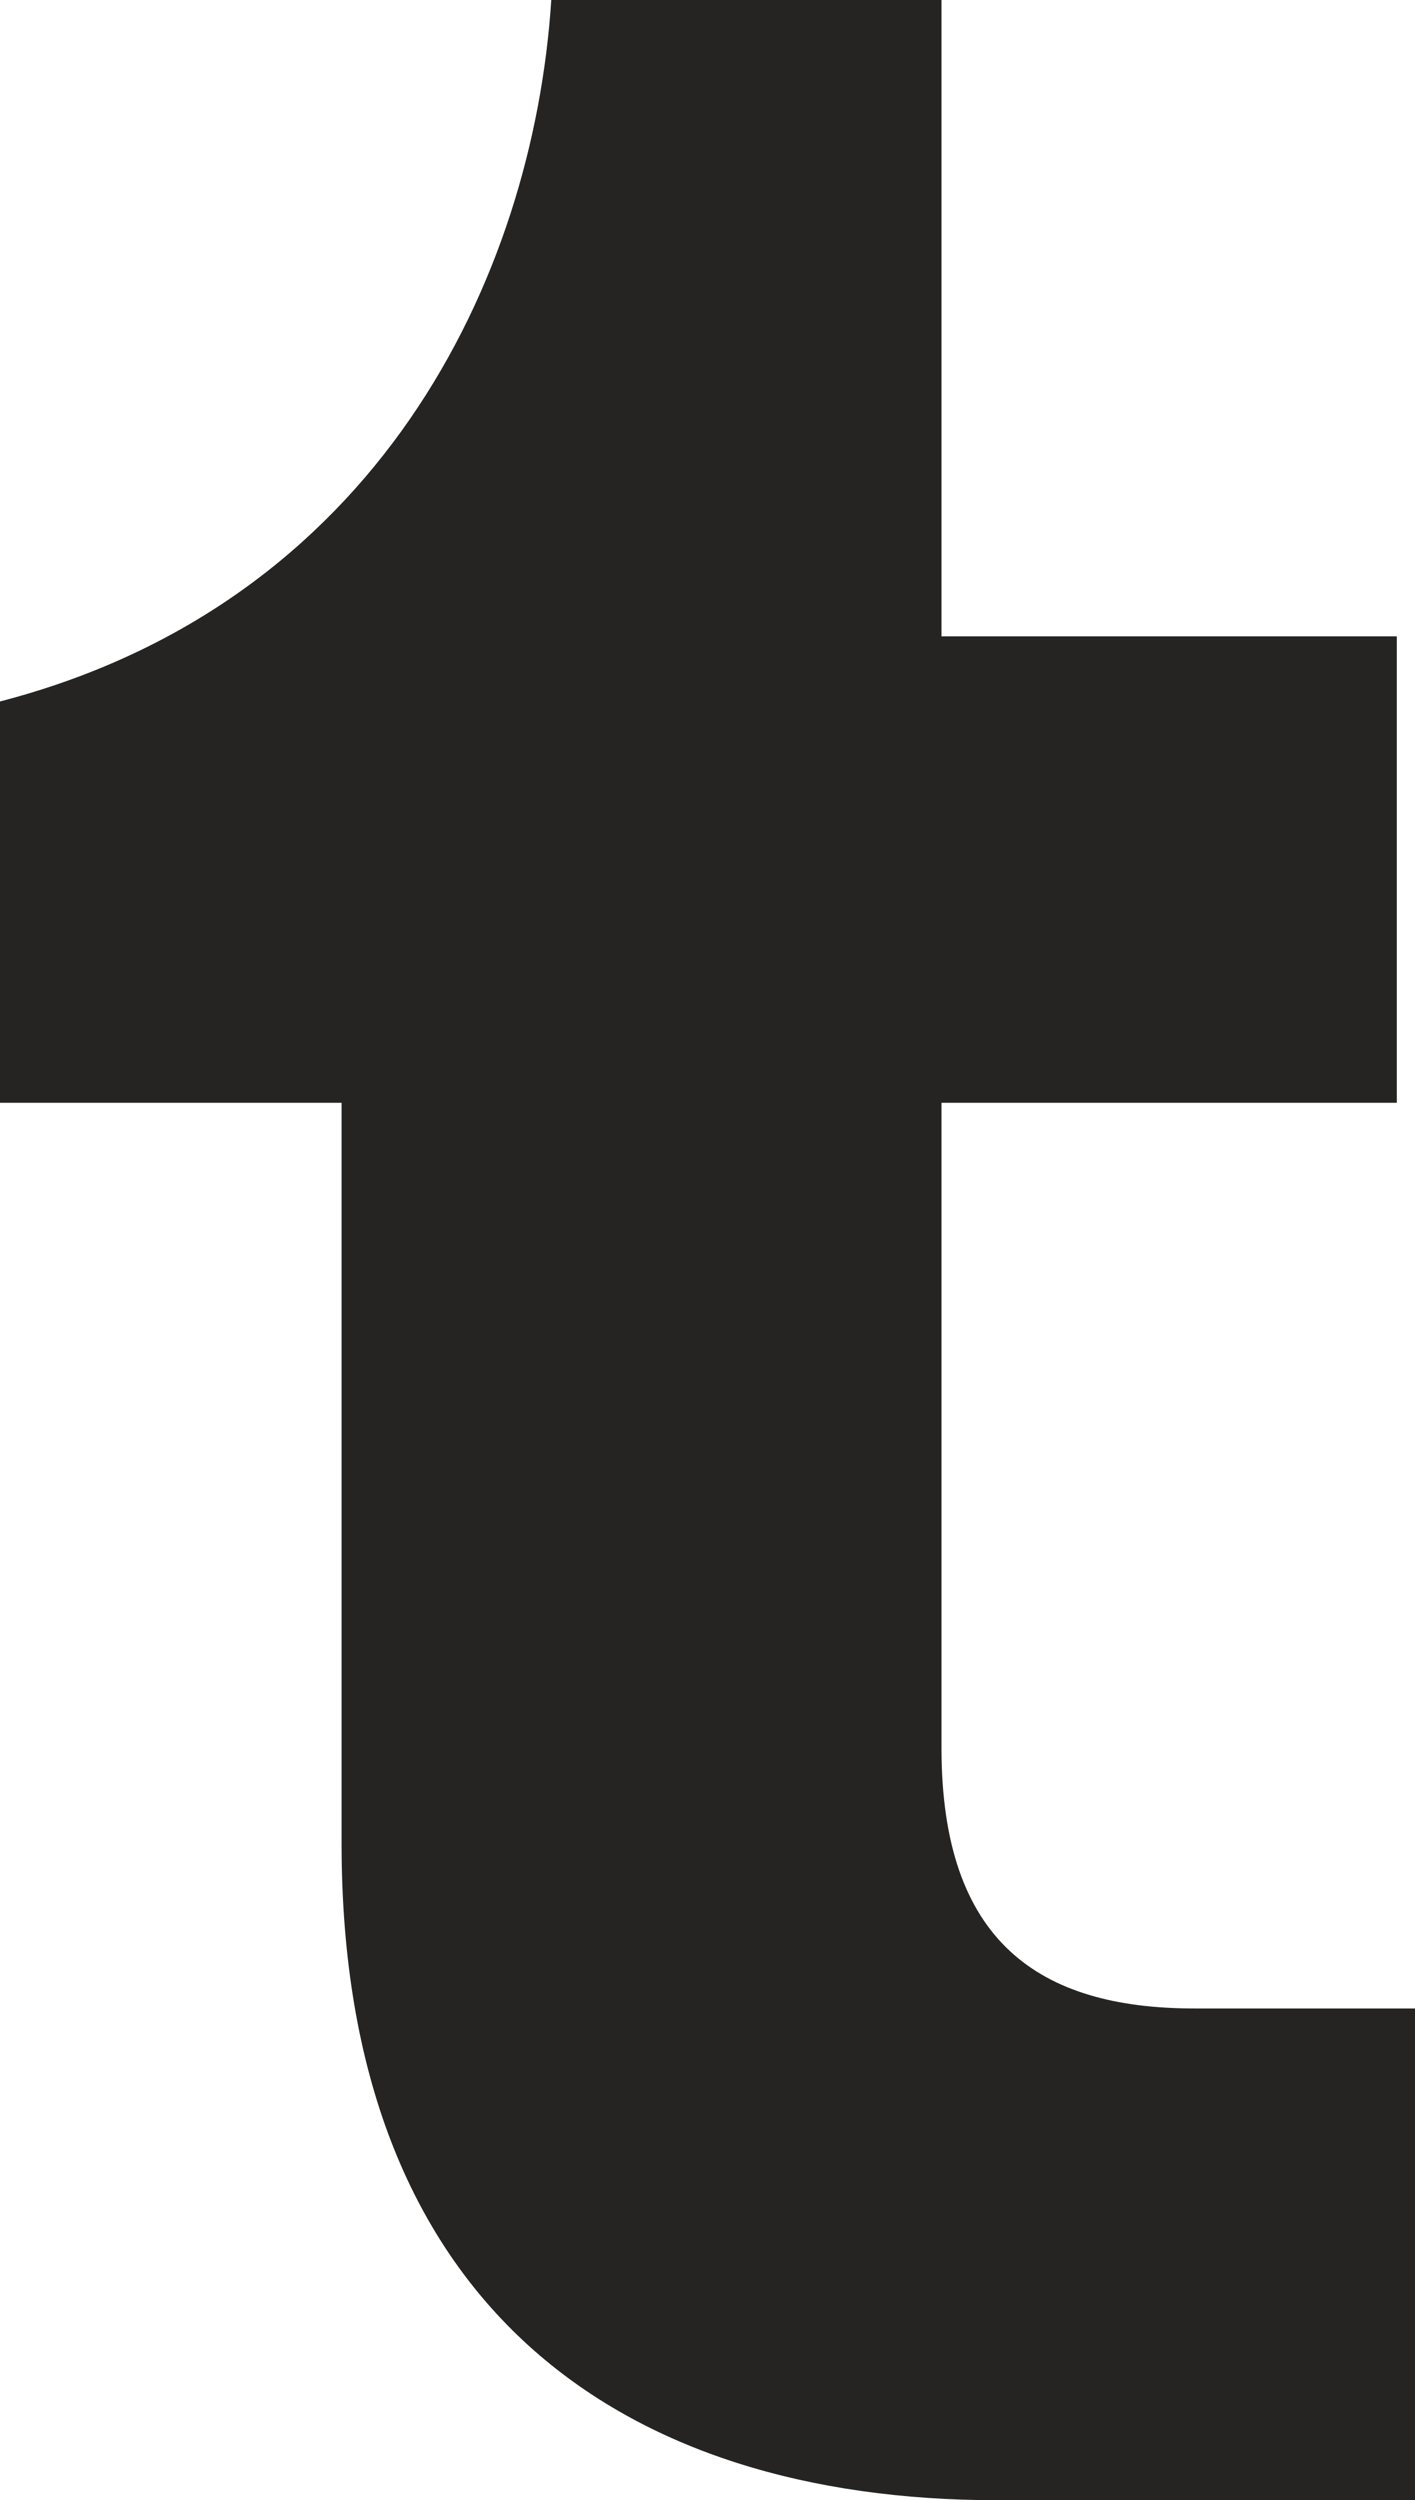
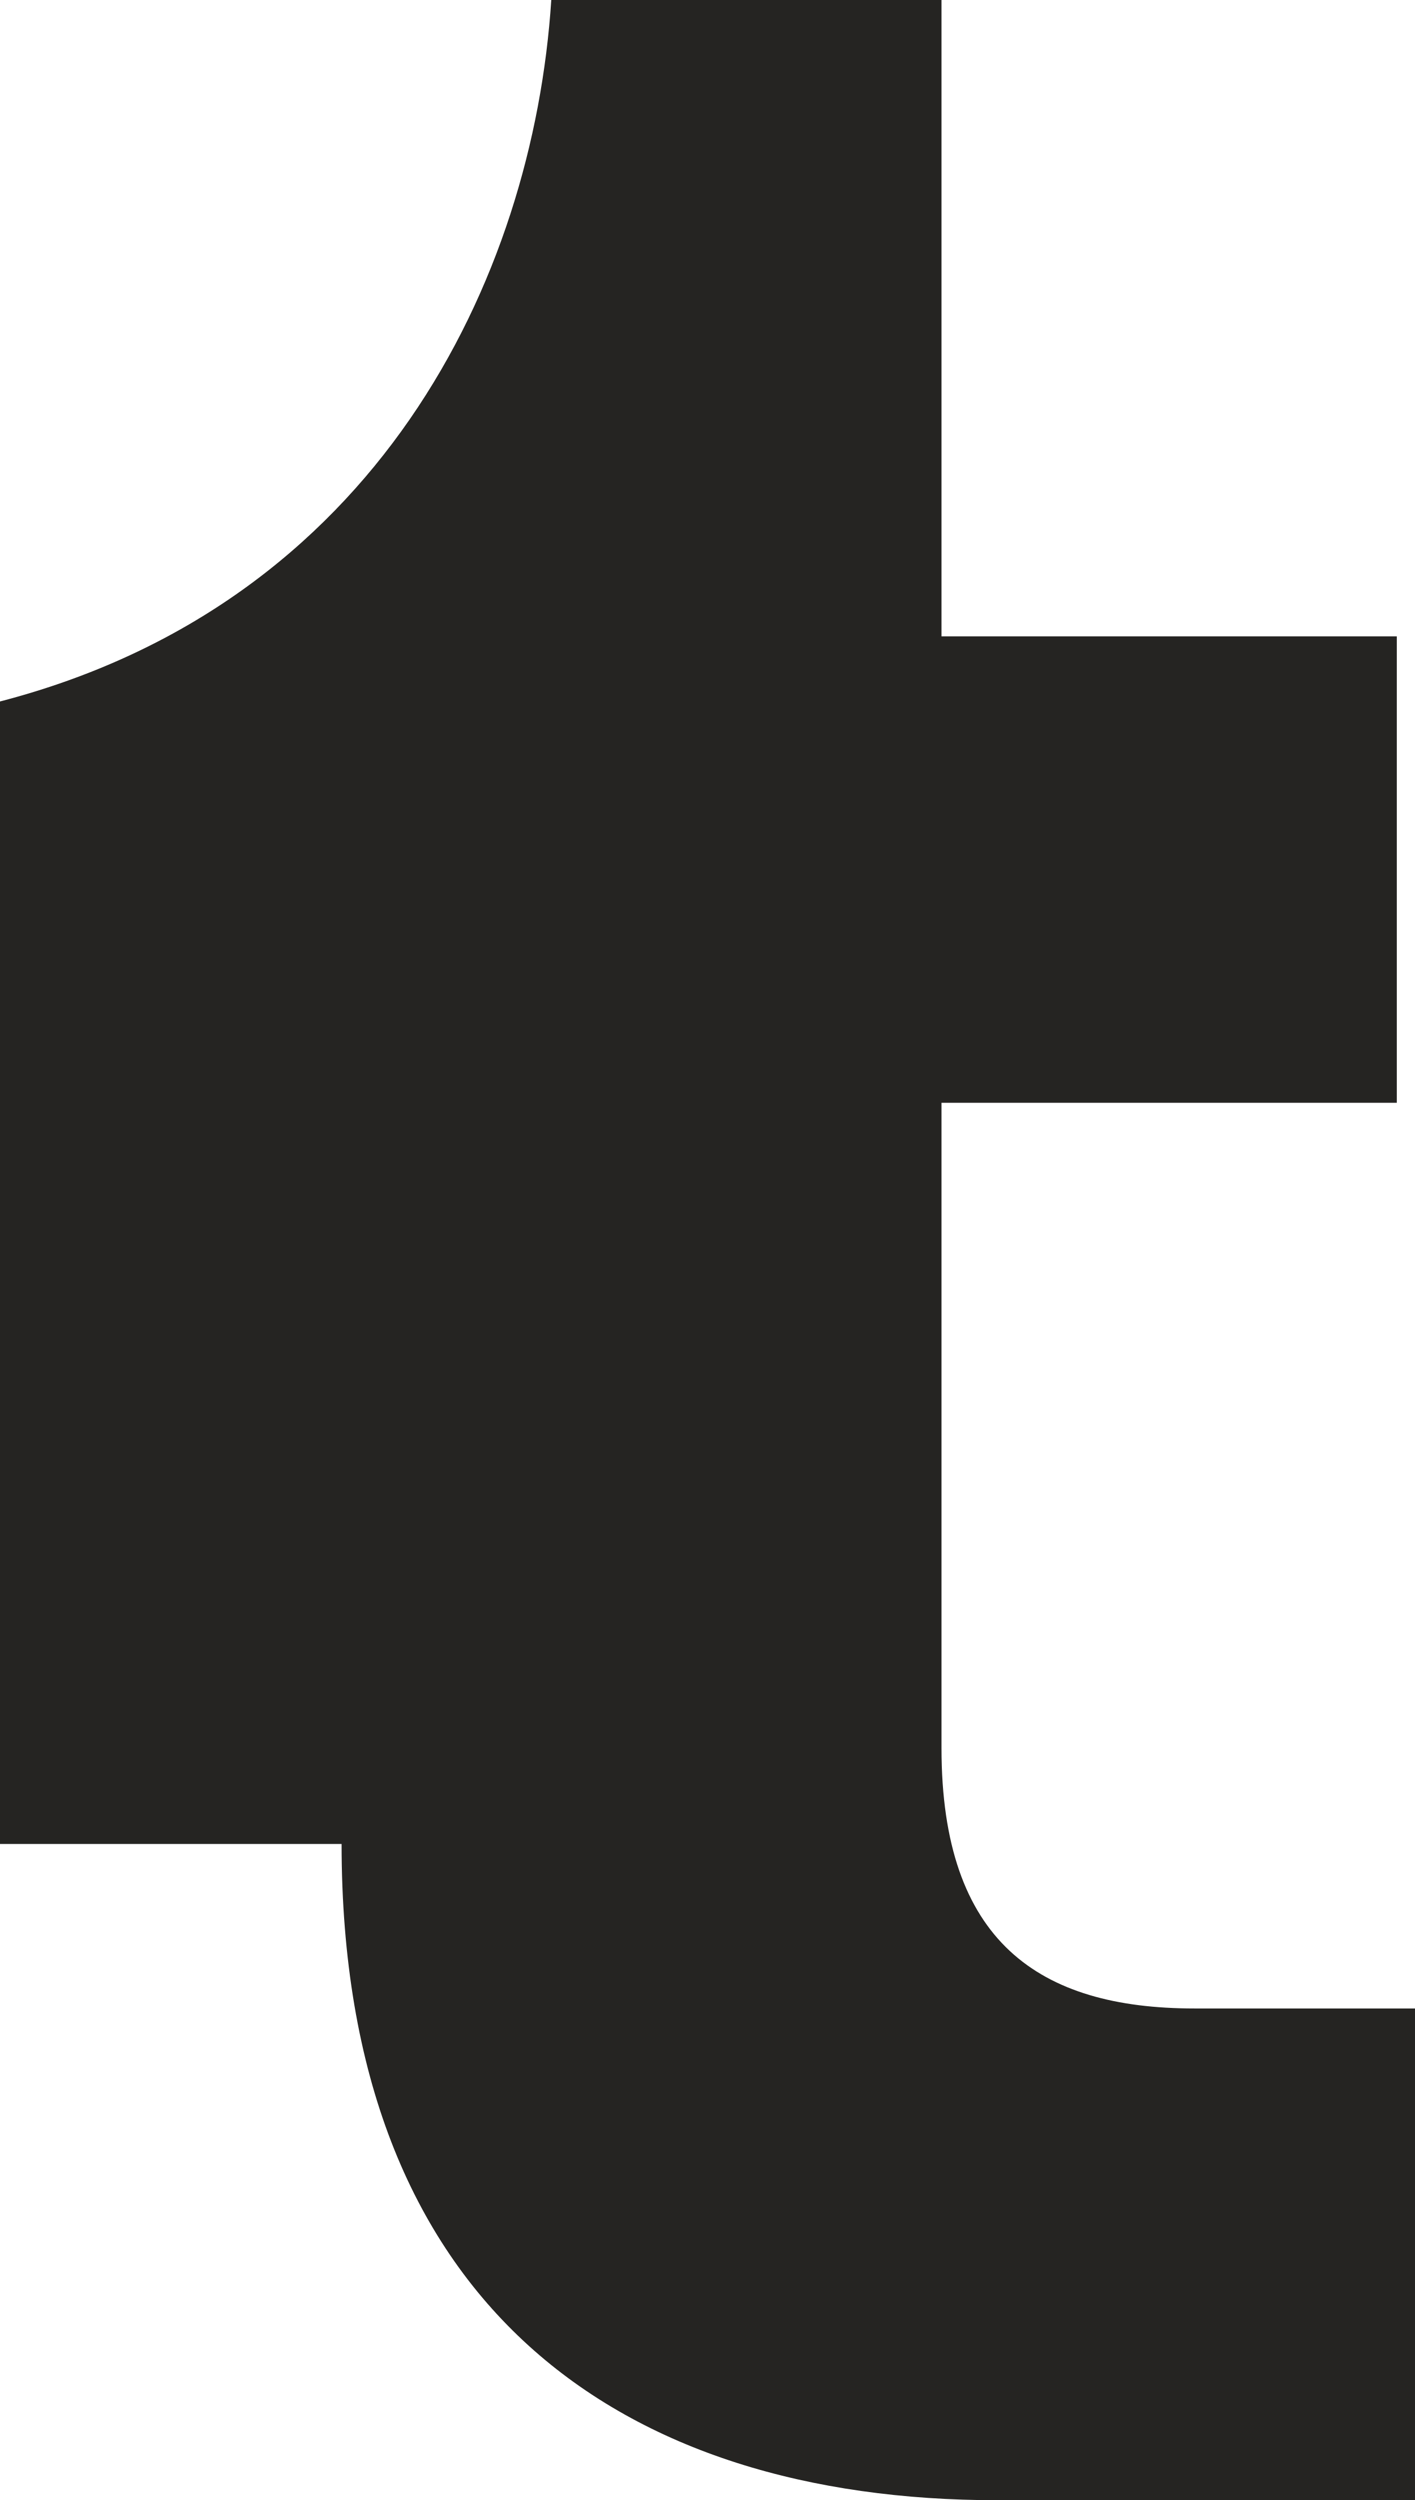
<svg xmlns="http://www.w3.org/2000/svg" shape-rendering="geometricPrecision" text-rendering="geometricPrecision" image-rendering="optimizeQuality" fill-rule="evenodd" clip-rule="evenodd" viewBox="0 0 289.999 512.184">
-   <path fill="#252422" fill-rule="nonzero" d="M204.435 512.184c-77.02 0-134.427-39.629-134.427-134.438V225.914H0V143.7C77.048 123.699 109.26 57.408 112.983 0h79.974v130.361h93.314v95.553h-93.314v132.21c0 39.629 19.995 53.323 51.852 53.323h45.19v100.737h-85.564z" />
+   <path fill="#252422" fill-rule="nonzero" d="M204.435 512.184c-77.02 0-134.427-39.629-134.427-134.438H0V143.7C77.048 123.699 109.26 57.408 112.983 0h79.974v130.361h93.314v95.553h-93.314v132.21c0 39.629 19.995 53.323 51.852 53.323h45.19v100.737h-85.564z" />
</svg>